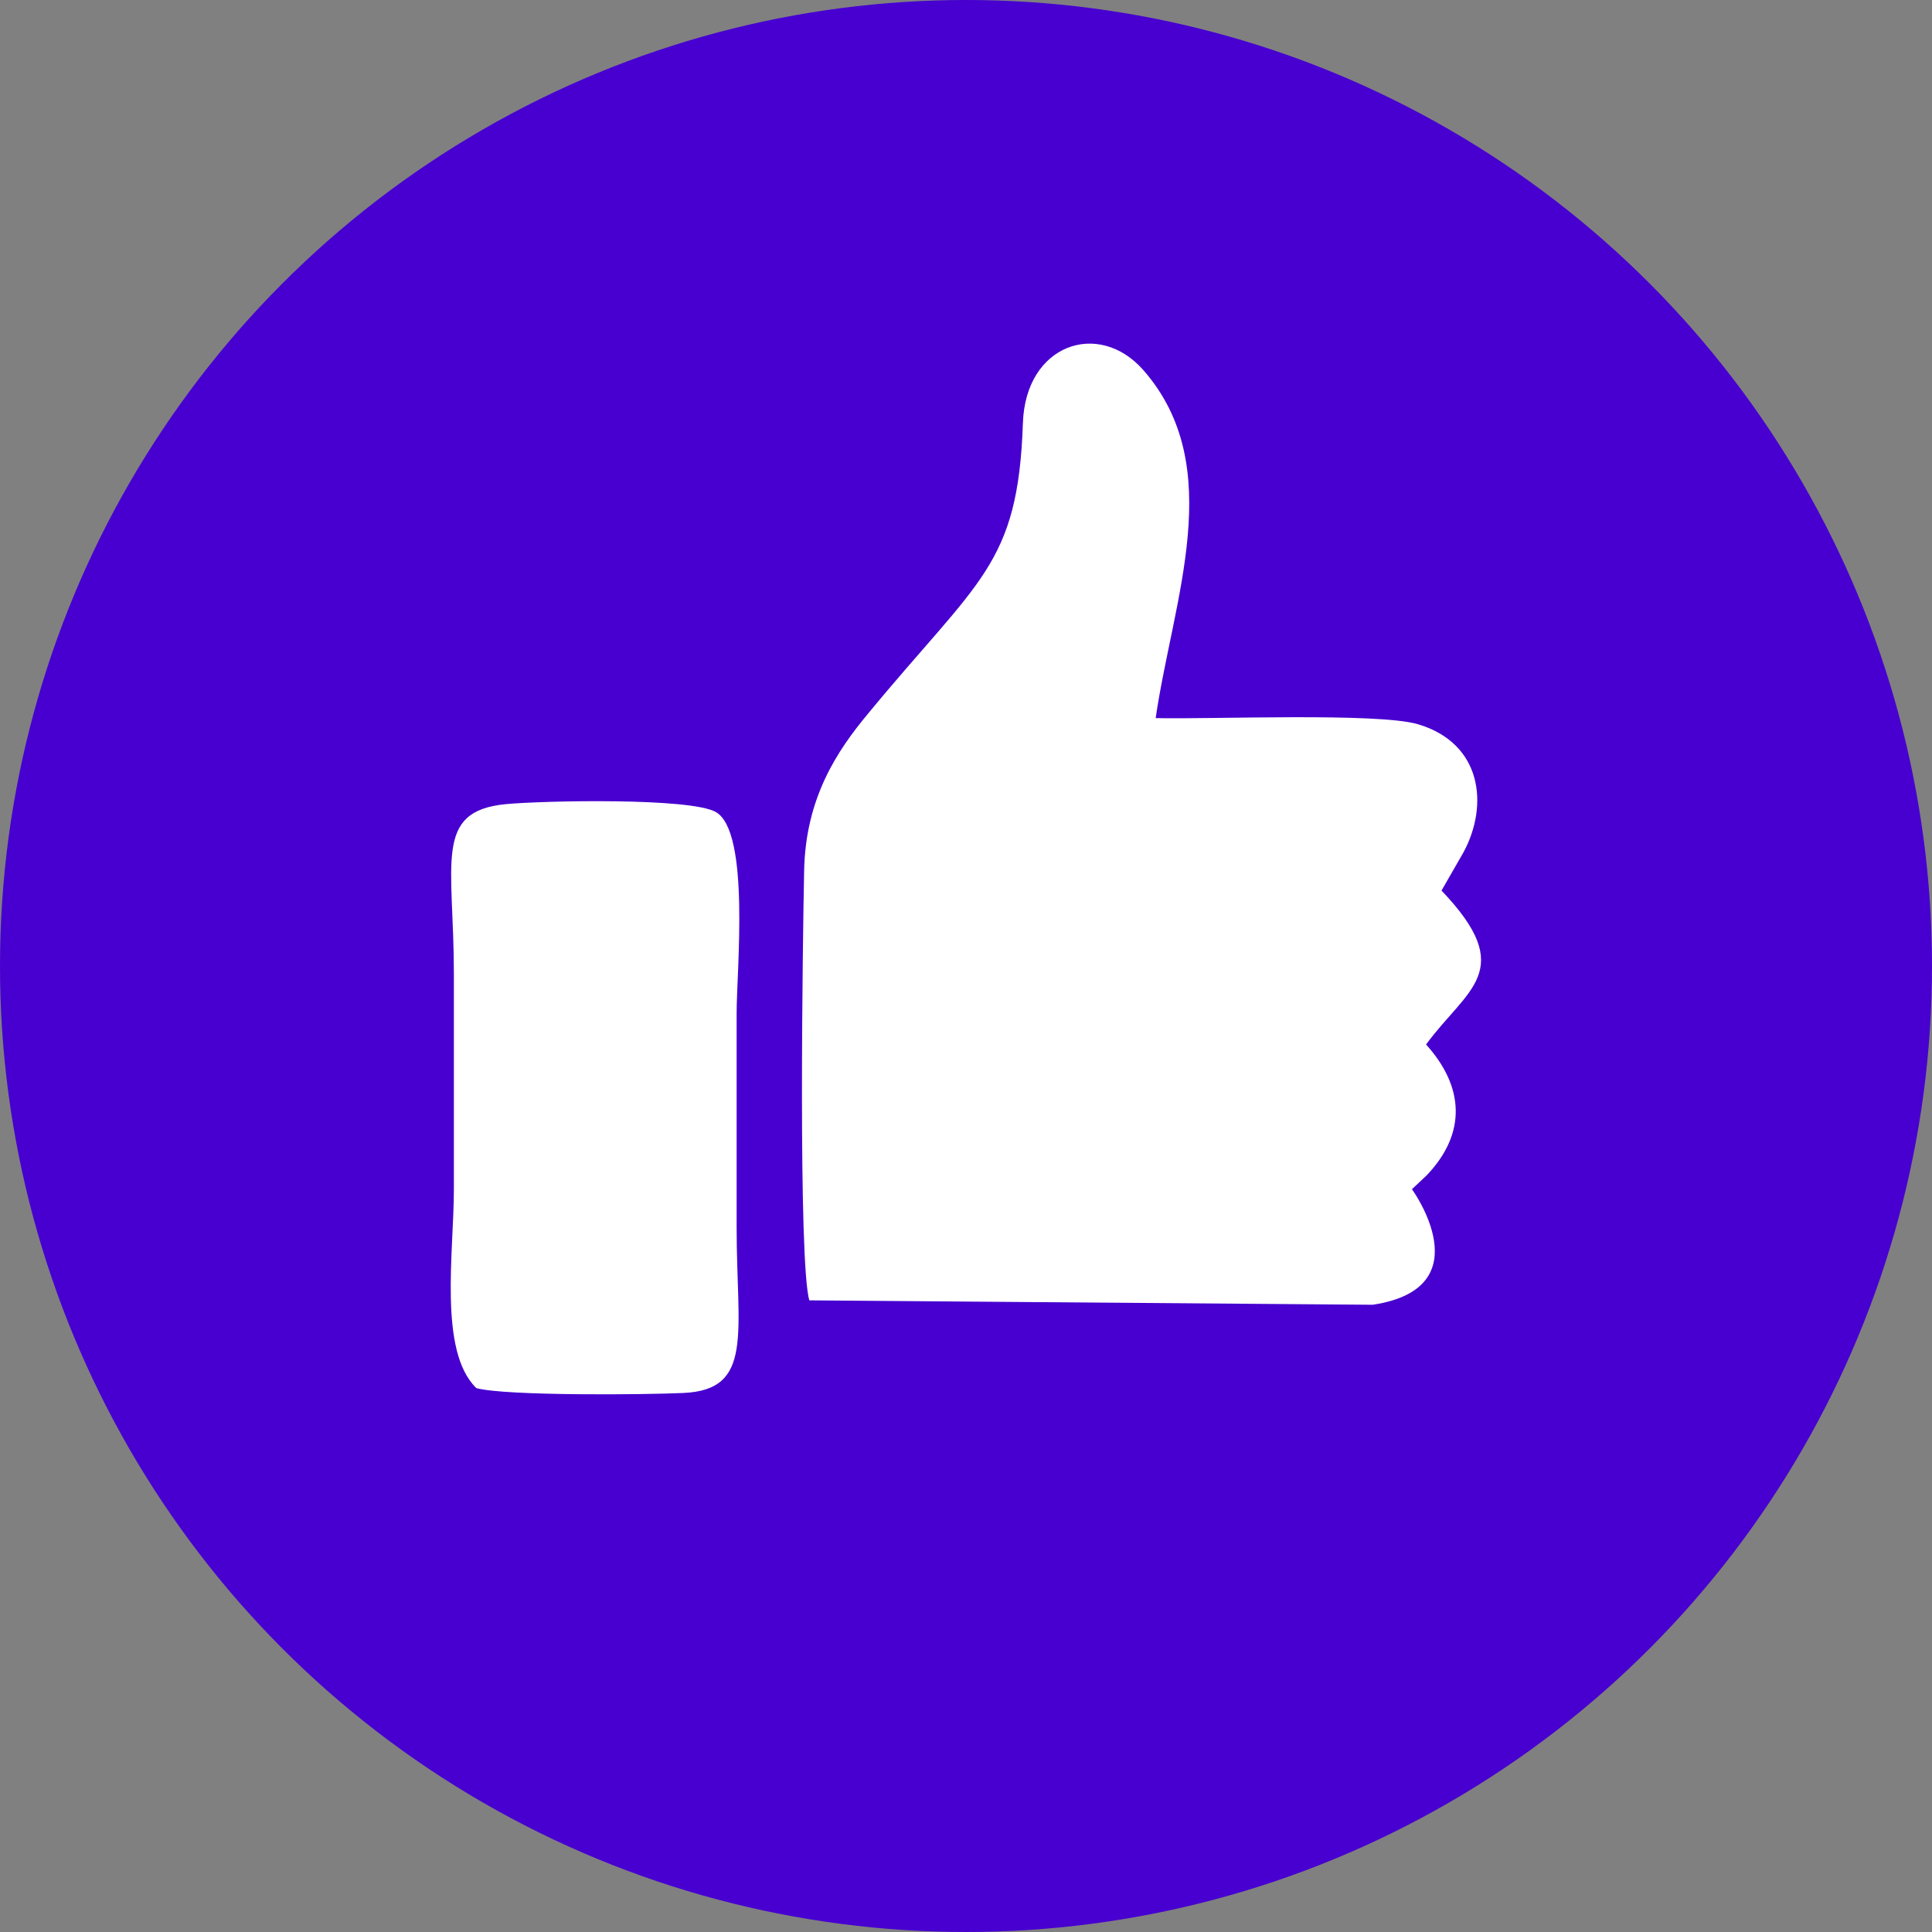
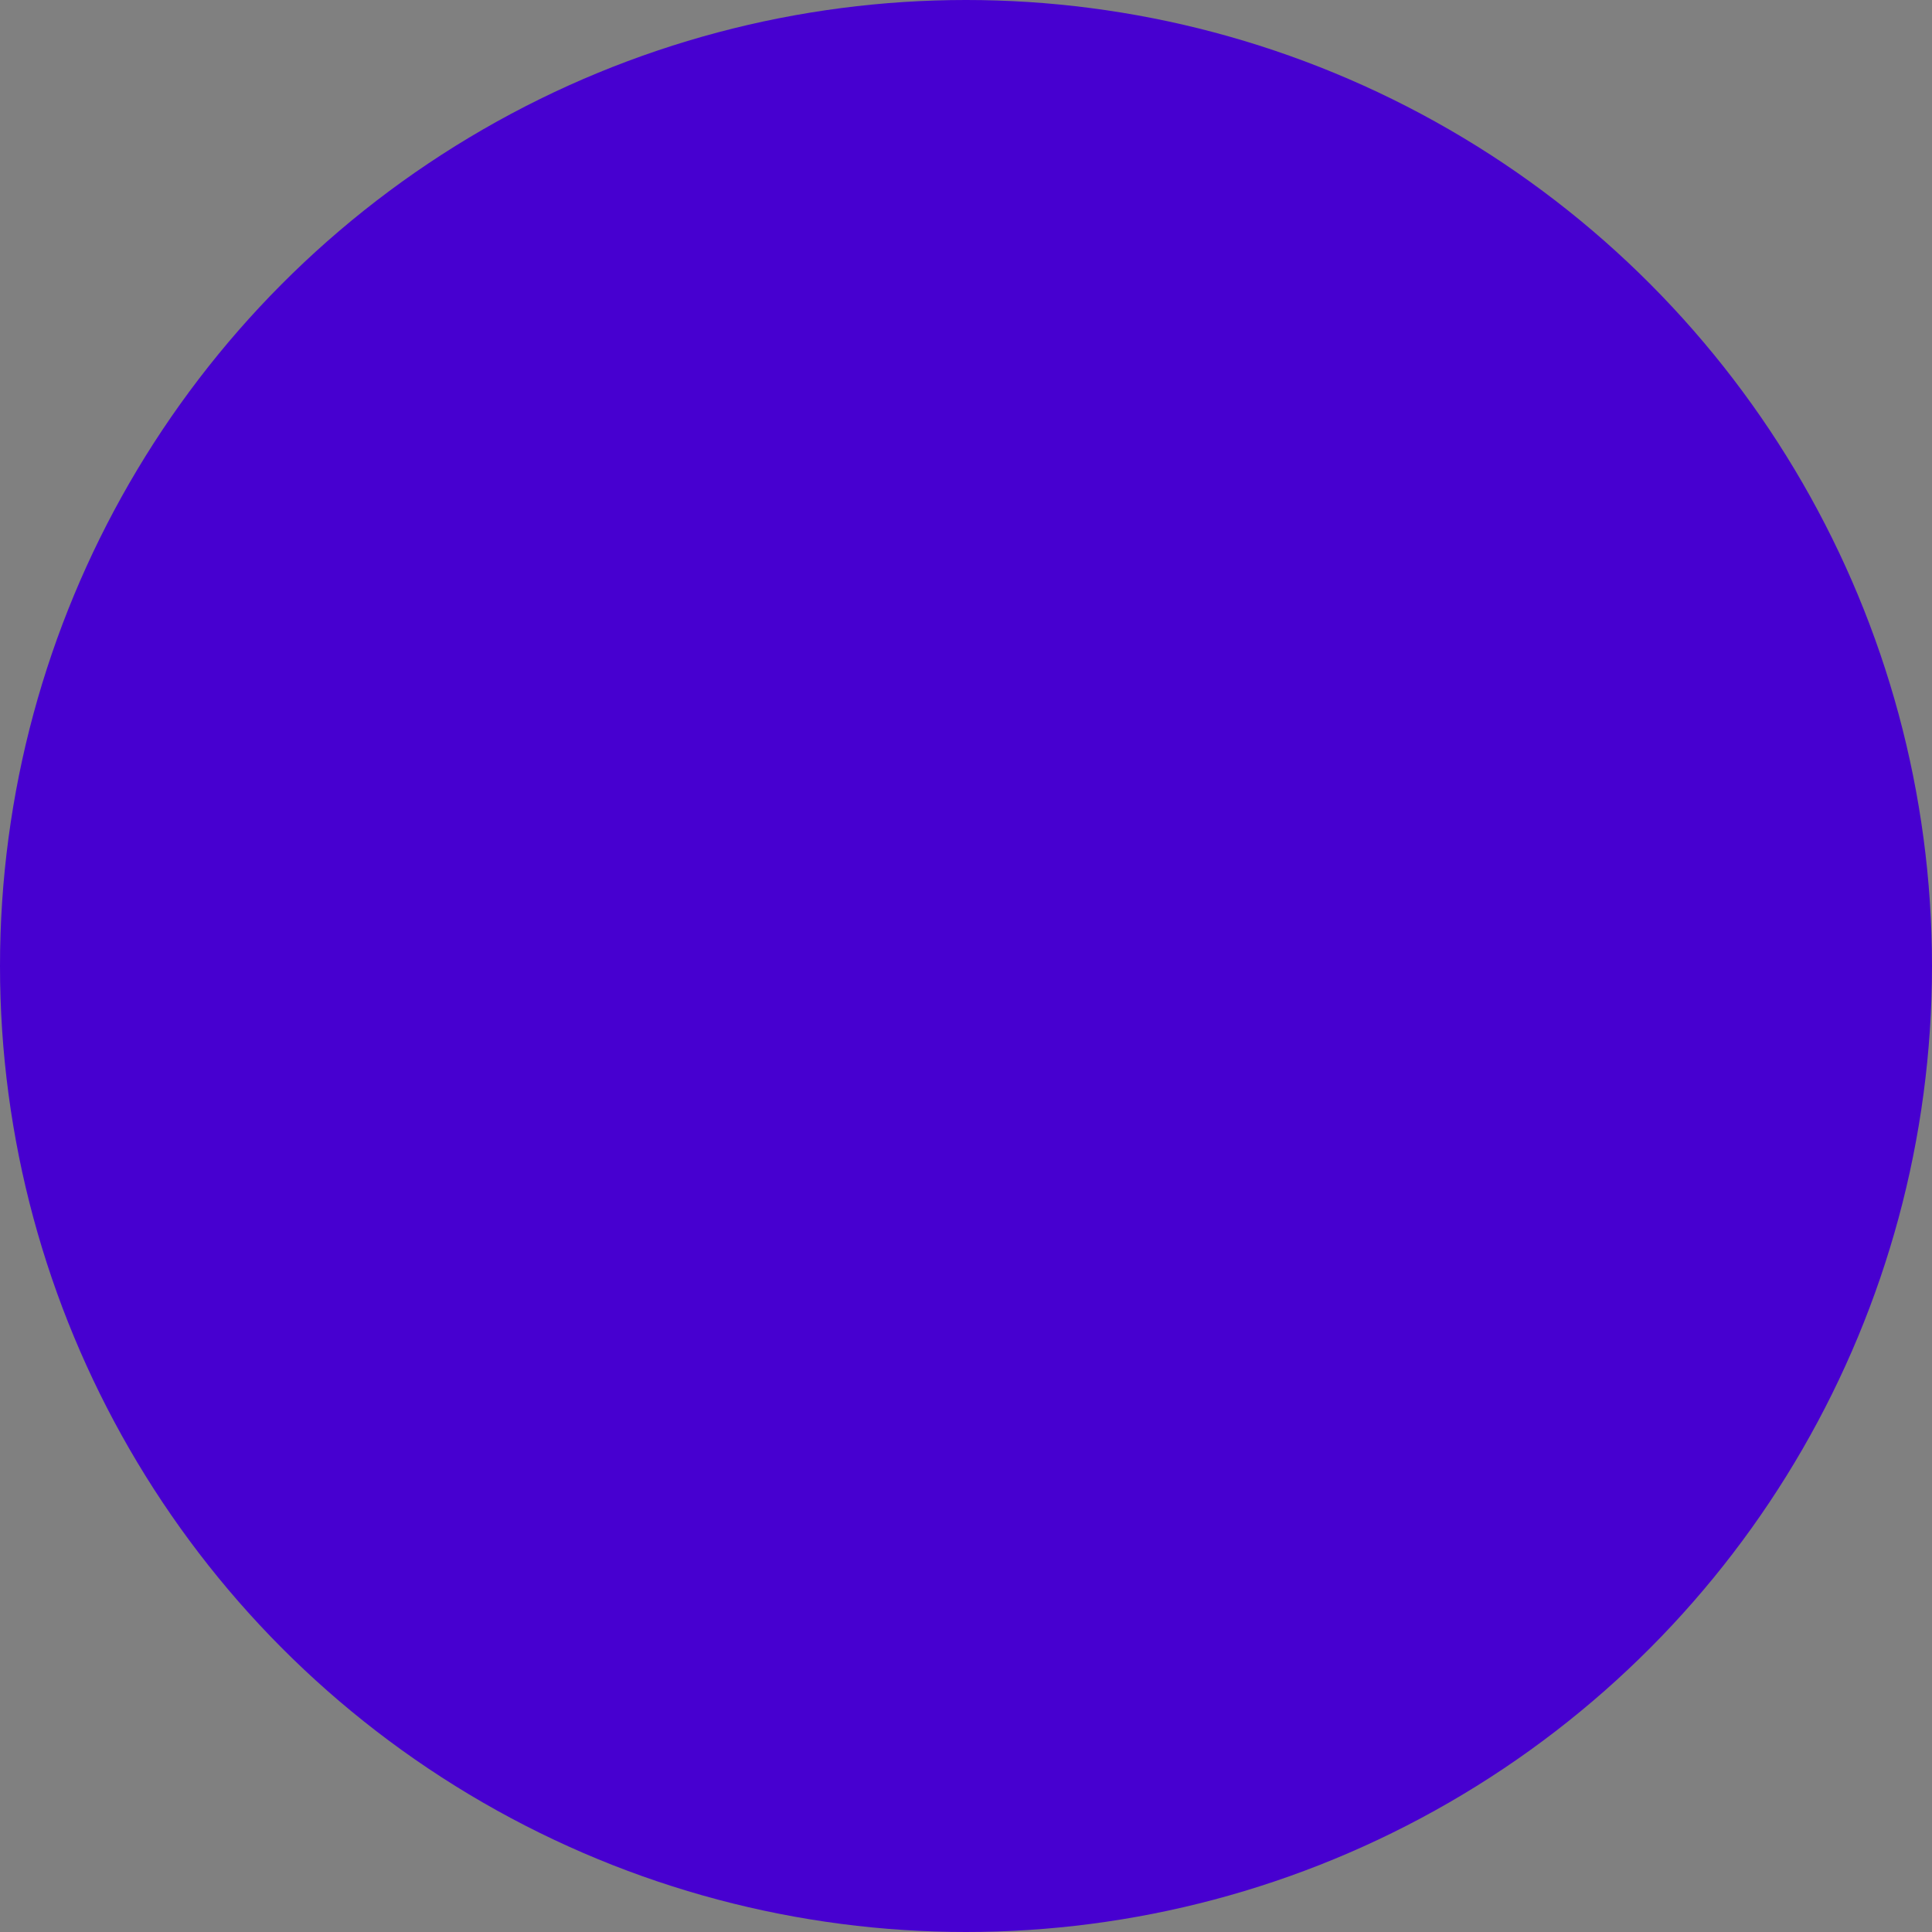
<svg xmlns="http://www.w3.org/2000/svg" xml:space="preserve" width="16.813mm" height="16.813mm" version="1.1" style="shape-rendering:geometricPrecision; text-rendering:geometricPrecision; image-rendering:optimizeQuality; fill-rule:evenodd; clip-rule:evenodd" viewBox="0 0 43.8 43.8">
  <rect x="0" y="0" width="43.8" height="43.8" fill="#808080" stroke="none" />
  <defs>
    <style type="text/css">
   
    .fil0 {fill:#4700D0}
    .fil1 {fill:white}
   
  </style>
  </defs>
  <g id="Camada_x0020_1">
    <g id="_2561537264512">
      <circle class="fil0" cx="21.9" cy="21.9" r="21.9" />
      <g>
-         <path class="fil1" d="M18.35 29.48l12.77 0.1c2.52,-0.38 0.89,-2.62 0.89,-2.62l0.33 -0.31c0.92,-0.96 0.85,-2.02 -0.01,-2.97 0.92,-1.26 2.09,-1.67 0.35,-3.49l0.5 -0.87c0.58,-1.08 0.41,-2.47 -1.03,-2.9 -0.9,-0.27 -4.7,-0.11 -5.95,-0.14 0.39,-2.68 1.64,-5.7 -0.28,-7.89 -1.01,-1.15 -2.67,-0.59 -2.73,1.2 -0.11,3.24 -1,3.54 -3.52,6.6 -0.68,0.82 -1.41,1.89 -1.44,3.56 -0.03,1.46 -0.14,8.87 0.12,9.74z" />
-         <path class="fil1" d="M10.8 31.47c0.67,0.18 3.82,0.15 4.69,0.11 1.61,-0.07 1.21,-1.36 1.21,-3.75 0,-1.62 0,-3.24 0,-4.86 0,-0.97 0.31,-4.11 -0.47,-4.56 -0.58,-0.33 -3.89,-0.26 -4.76,-0.18 -1.65,0.16 -1.18,1.32 -1.18,3.86 -0,1.62 -0,3.24 -0,4.86 0,1.44 -0.35,3.67 0.5,4.51z" />
-       </g>
+         </g>
    </g>
  </g>
</svg>